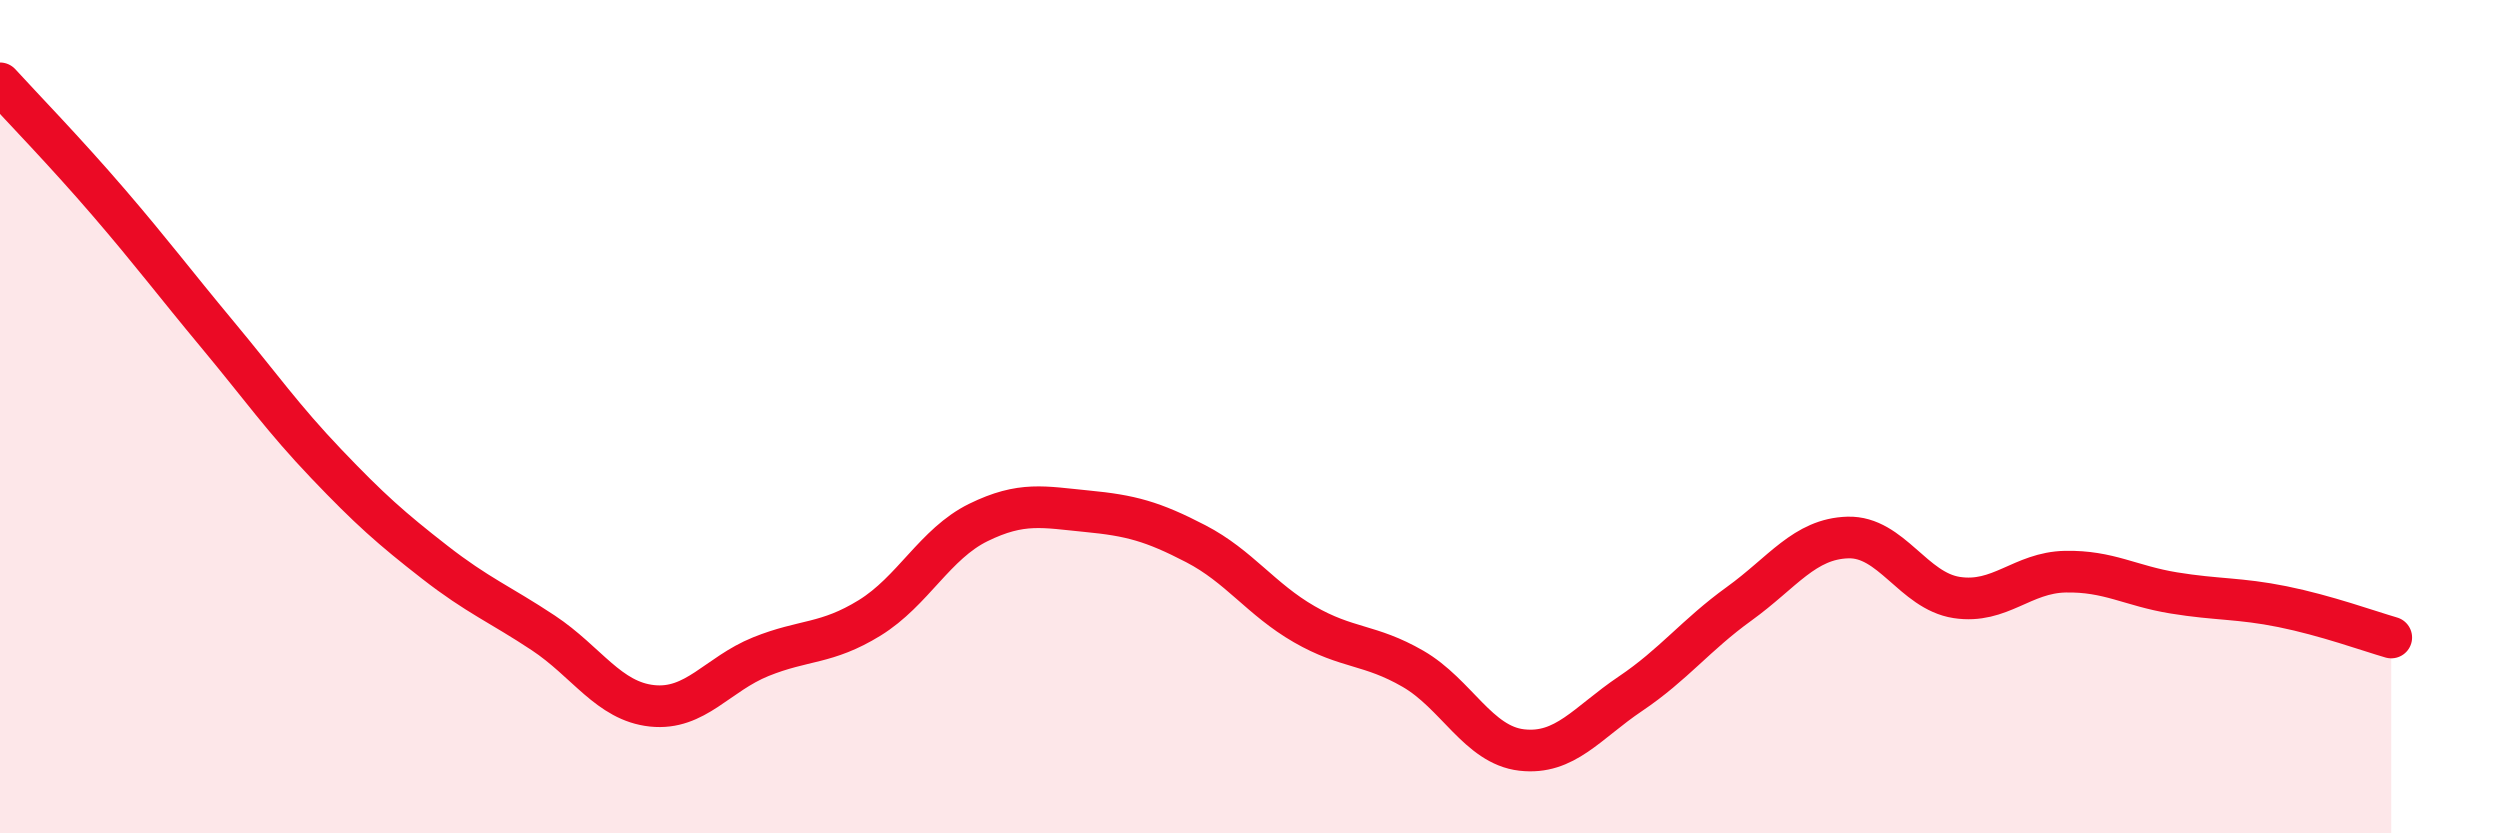
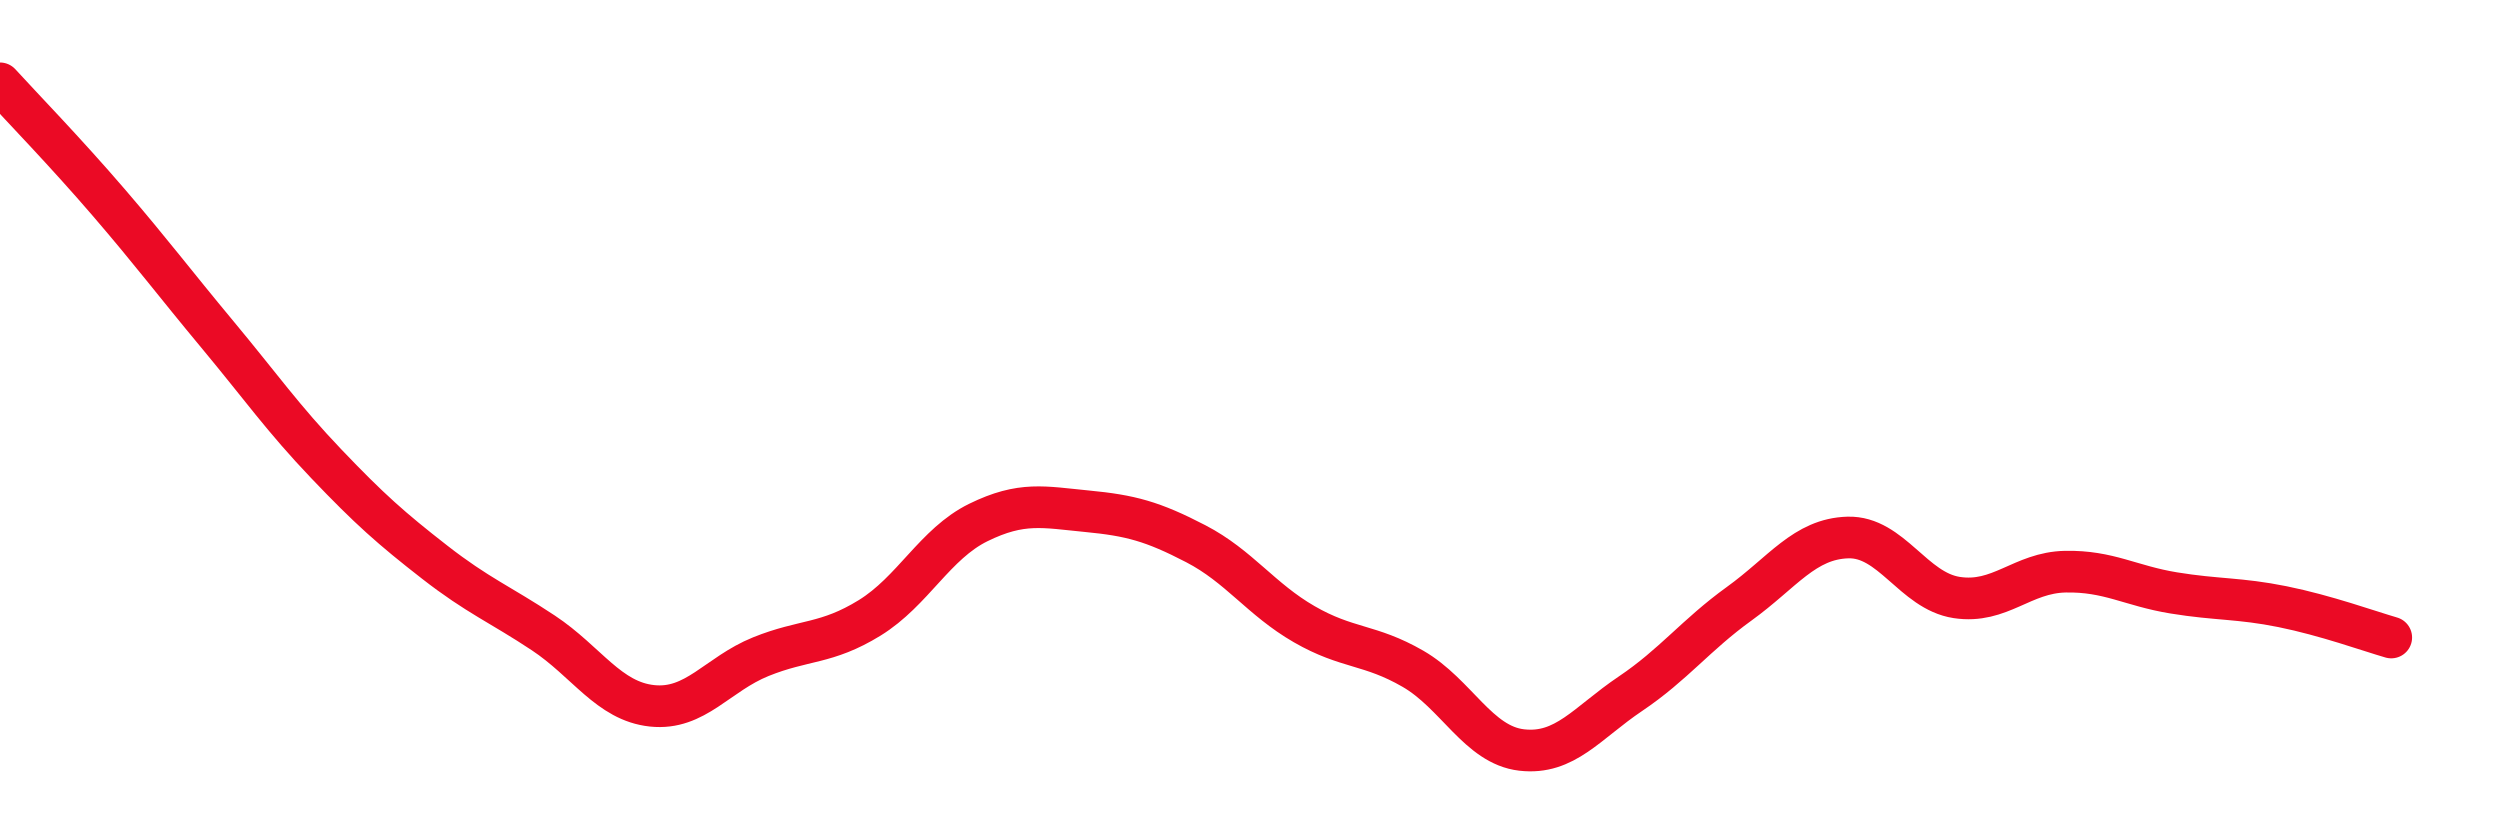
<svg xmlns="http://www.w3.org/2000/svg" width="60" height="20" viewBox="0 0 60 20">
-   <path d="M 0,2 C 0.52,2.57 1.57,3.65 2.61,4.86 C 3.65,6.07 4.18,6.78 5.22,8.03 C 6.26,9.28 6.79,10.04 7.83,11.13 C 8.87,12.22 9.39,12.68 10.43,13.49 C 11.47,14.3 12,14.5 13.04,15.19 C 14.08,15.88 14.61,16.83 15.65,16.94 C 16.69,17.05 17.22,16.18 18.26,15.76 C 19.3,15.34 19.83,15.47 20.87,14.83 C 21.91,14.19 22.44,13.05 23.48,12.54 C 24.52,12.03 25.05,12.17 26.09,12.27 C 27.13,12.37 27.66,12.51 28.7,13.05 C 29.74,13.59 30.26,14.38 31.3,14.98 C 32.34,15.58 32.87,15.45 33.91,16.05 C 34.95,16.65 35.48,17.88 36.52,18 C 37.56,18.12 38.09,17.35 39.13,16.65 C 40.17,15.95 40.7,15.24 41.74,14.49 C 42.78,13.74 43.31,12.93 44.35,12.9 C 45.39,12.87 45.92,14.18 46.96,14.34 C 48,14.5 48.53,13.74 49.57,13.72 C 50.61,13.7 51.13,14.06 52.17,14.23 C 53.21,14.4 53.74,14.35 54.78,14.56 C 55.82,14.77 56.87,15.15 57.39,15.3L57.39 20L0 20Z" fill="#EB0A25" opacity="0.1" stroke-linecap="round" stroke-linejoin="round" />
  <path d="M 0,2 C 0.52,2.57 1.57,3.65 2.61,4.86 C 3.65,6.07 4.18,6.78 5.22,8.03 C 6.26,9.28 6.79,10.04 7.83,11.13 C 8.87,12.22 9.39,12.68 10.43,13.49 C 11.47,14.3 12,14.5 13.04,15.19 C 14.08,15.88 14.61,16.83 15.65,16.94 C 16.69,17.05 17.22,16.18 18.26,15.76 C 19.3,15.34 19.83,15.47 20.87,14.83 C 21.91,14.19 22.44,13.05 23.48,12.54 C 24.52,12.03 25.05,12.17 26.09,12.27 C 27.13,12.37 27.66,12.51 28.7,13.05 C 29.74,13.59 30.26,14.38 31.3,14.98 C 32.34,15.58 32.87,15.45 33.91,16.05 C 34.95,16.65 35.48,17.88 36.52,18 C 37.56,18.12 38.09,17.35 39.13,16.65 C 40.17,15.95 40.7,15.24 41.74,14.49 C 42.78,13.74 43.31,12.93 44.35,12.9 C 45.39,12.87 45.92,14.18 46.96,14.34 C 48,14.5 48.53,13.74 49.57,13.72 C 50.61,13.7 51.13,14.06 52.17,14.23 C 53.21,14.4 53.74,14.35 54.78,14.56 C 55.82,14.77 56.87,15.15 57.39,15.3" stroke="#EB0A25" stroke-width="1" fill="none" stroke-linecap="round" stroke-linejoin="round" />
</svg>